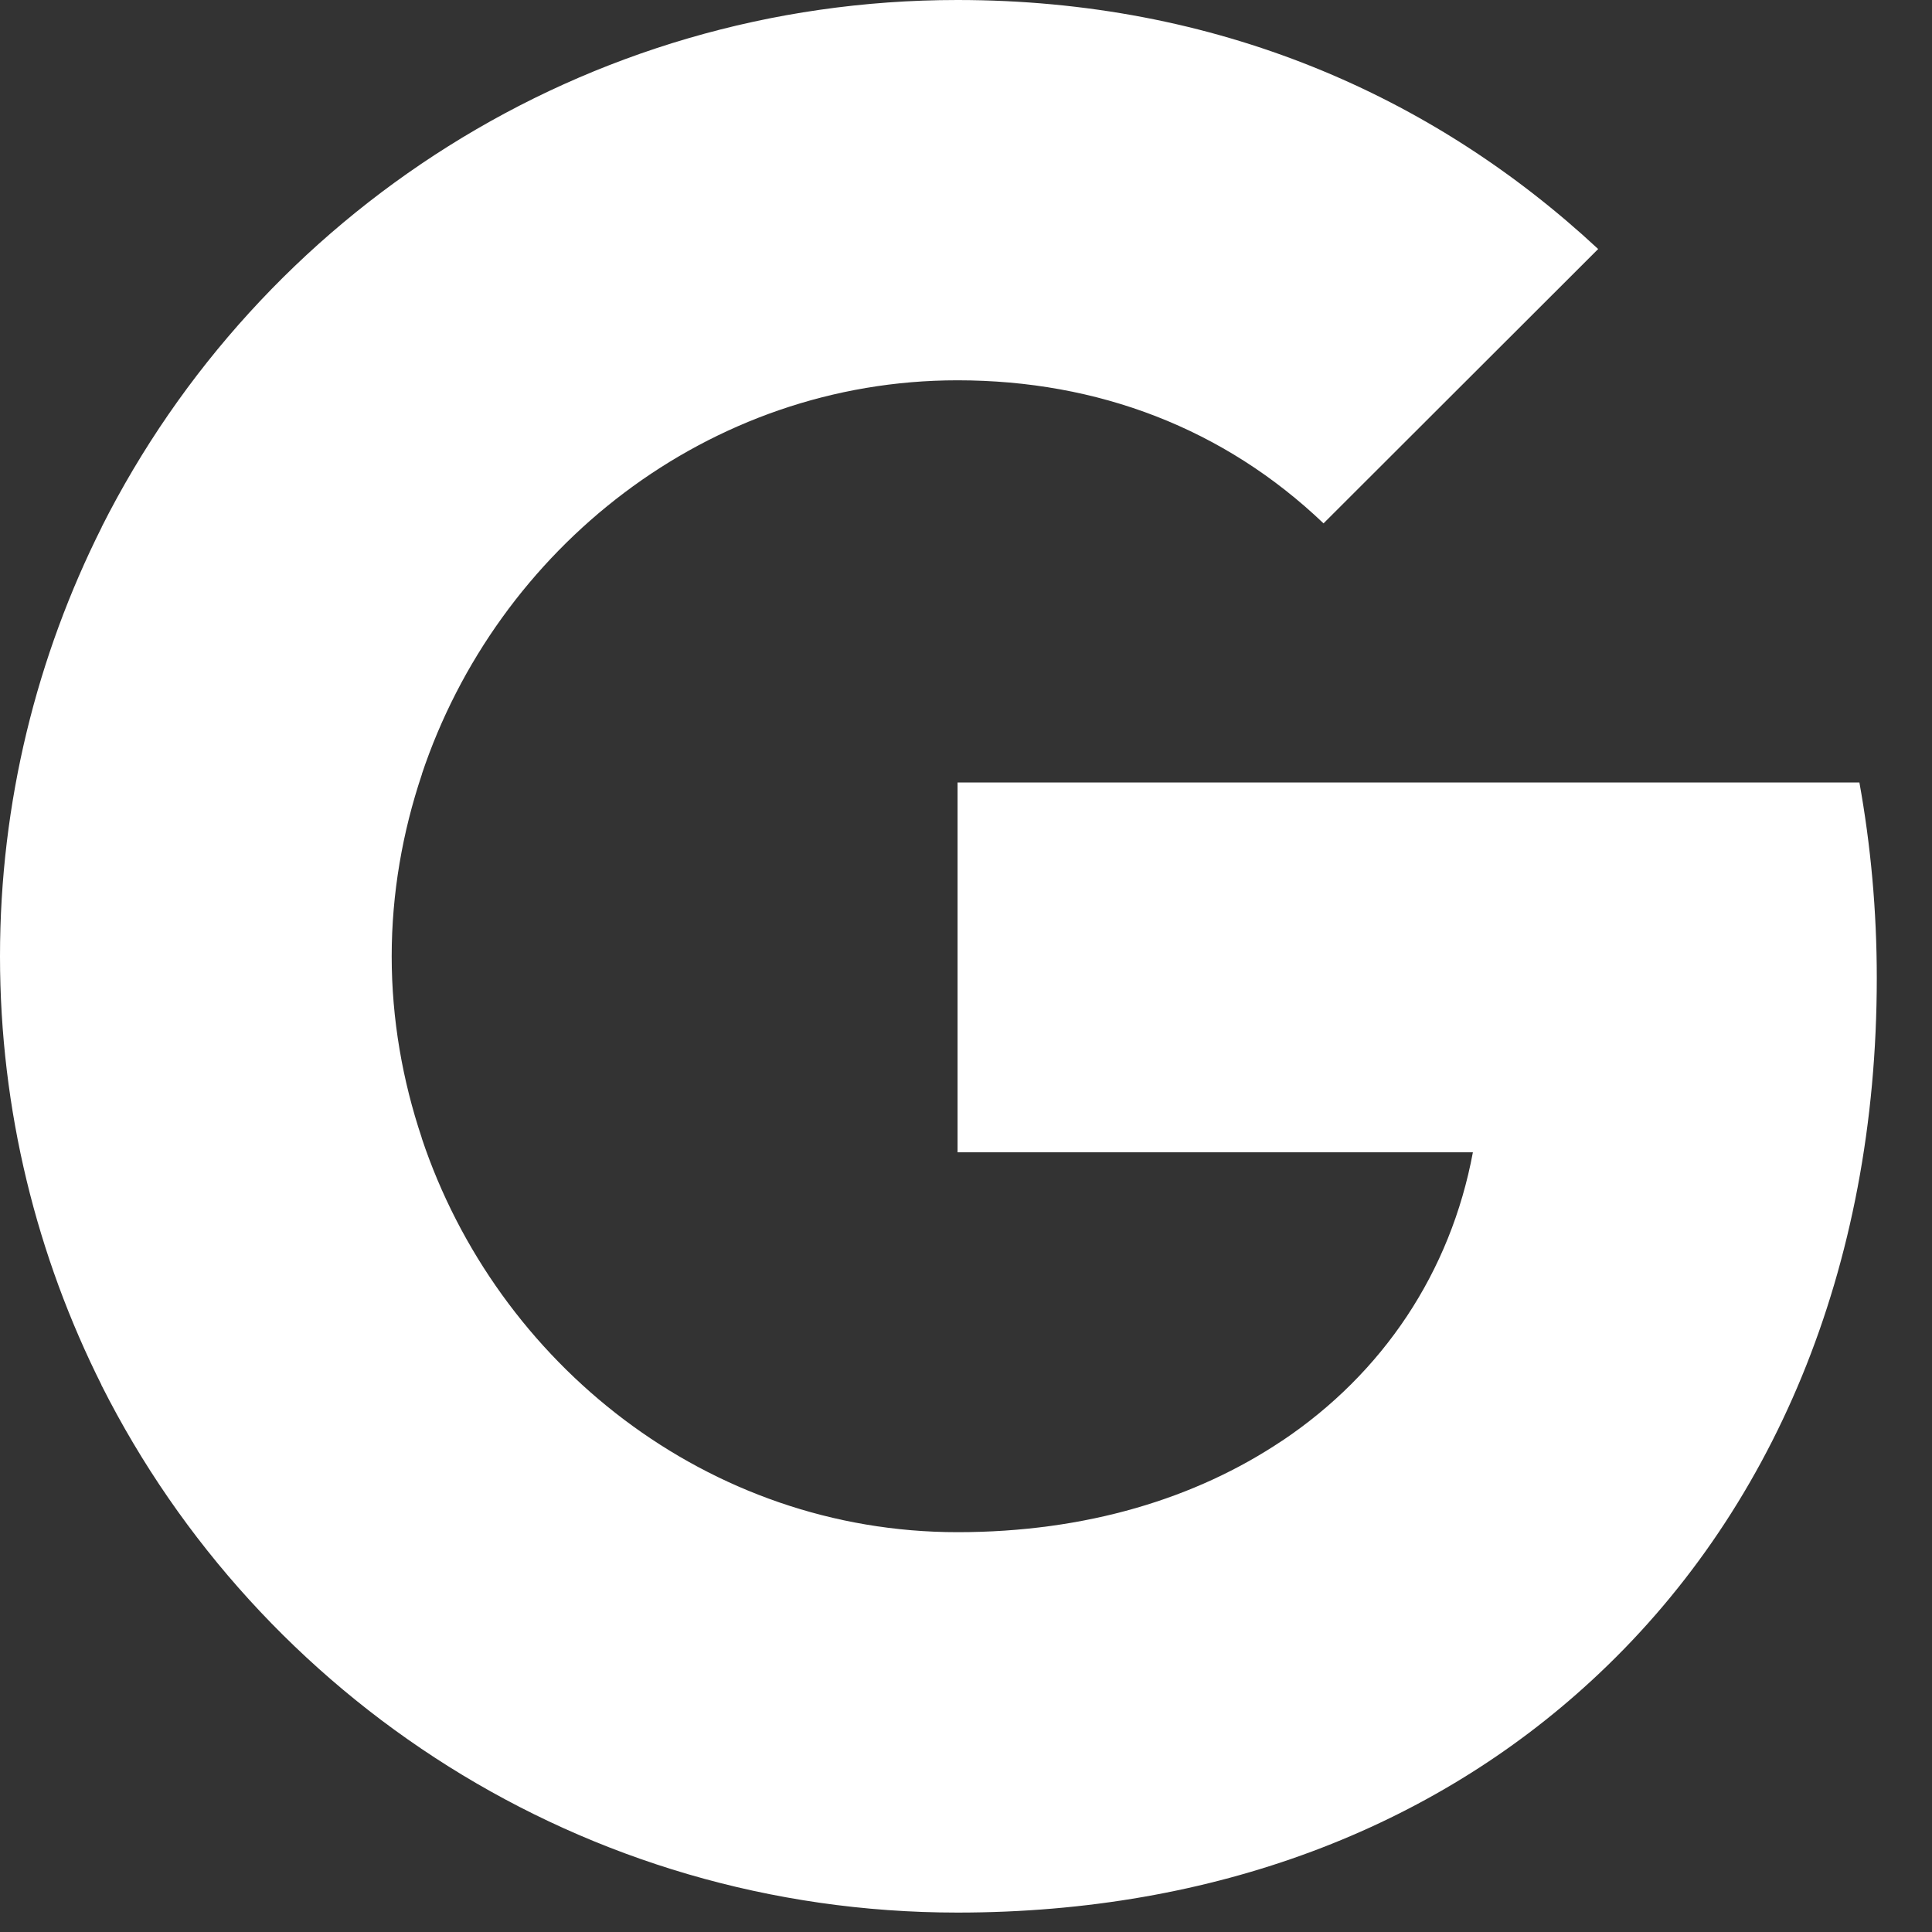
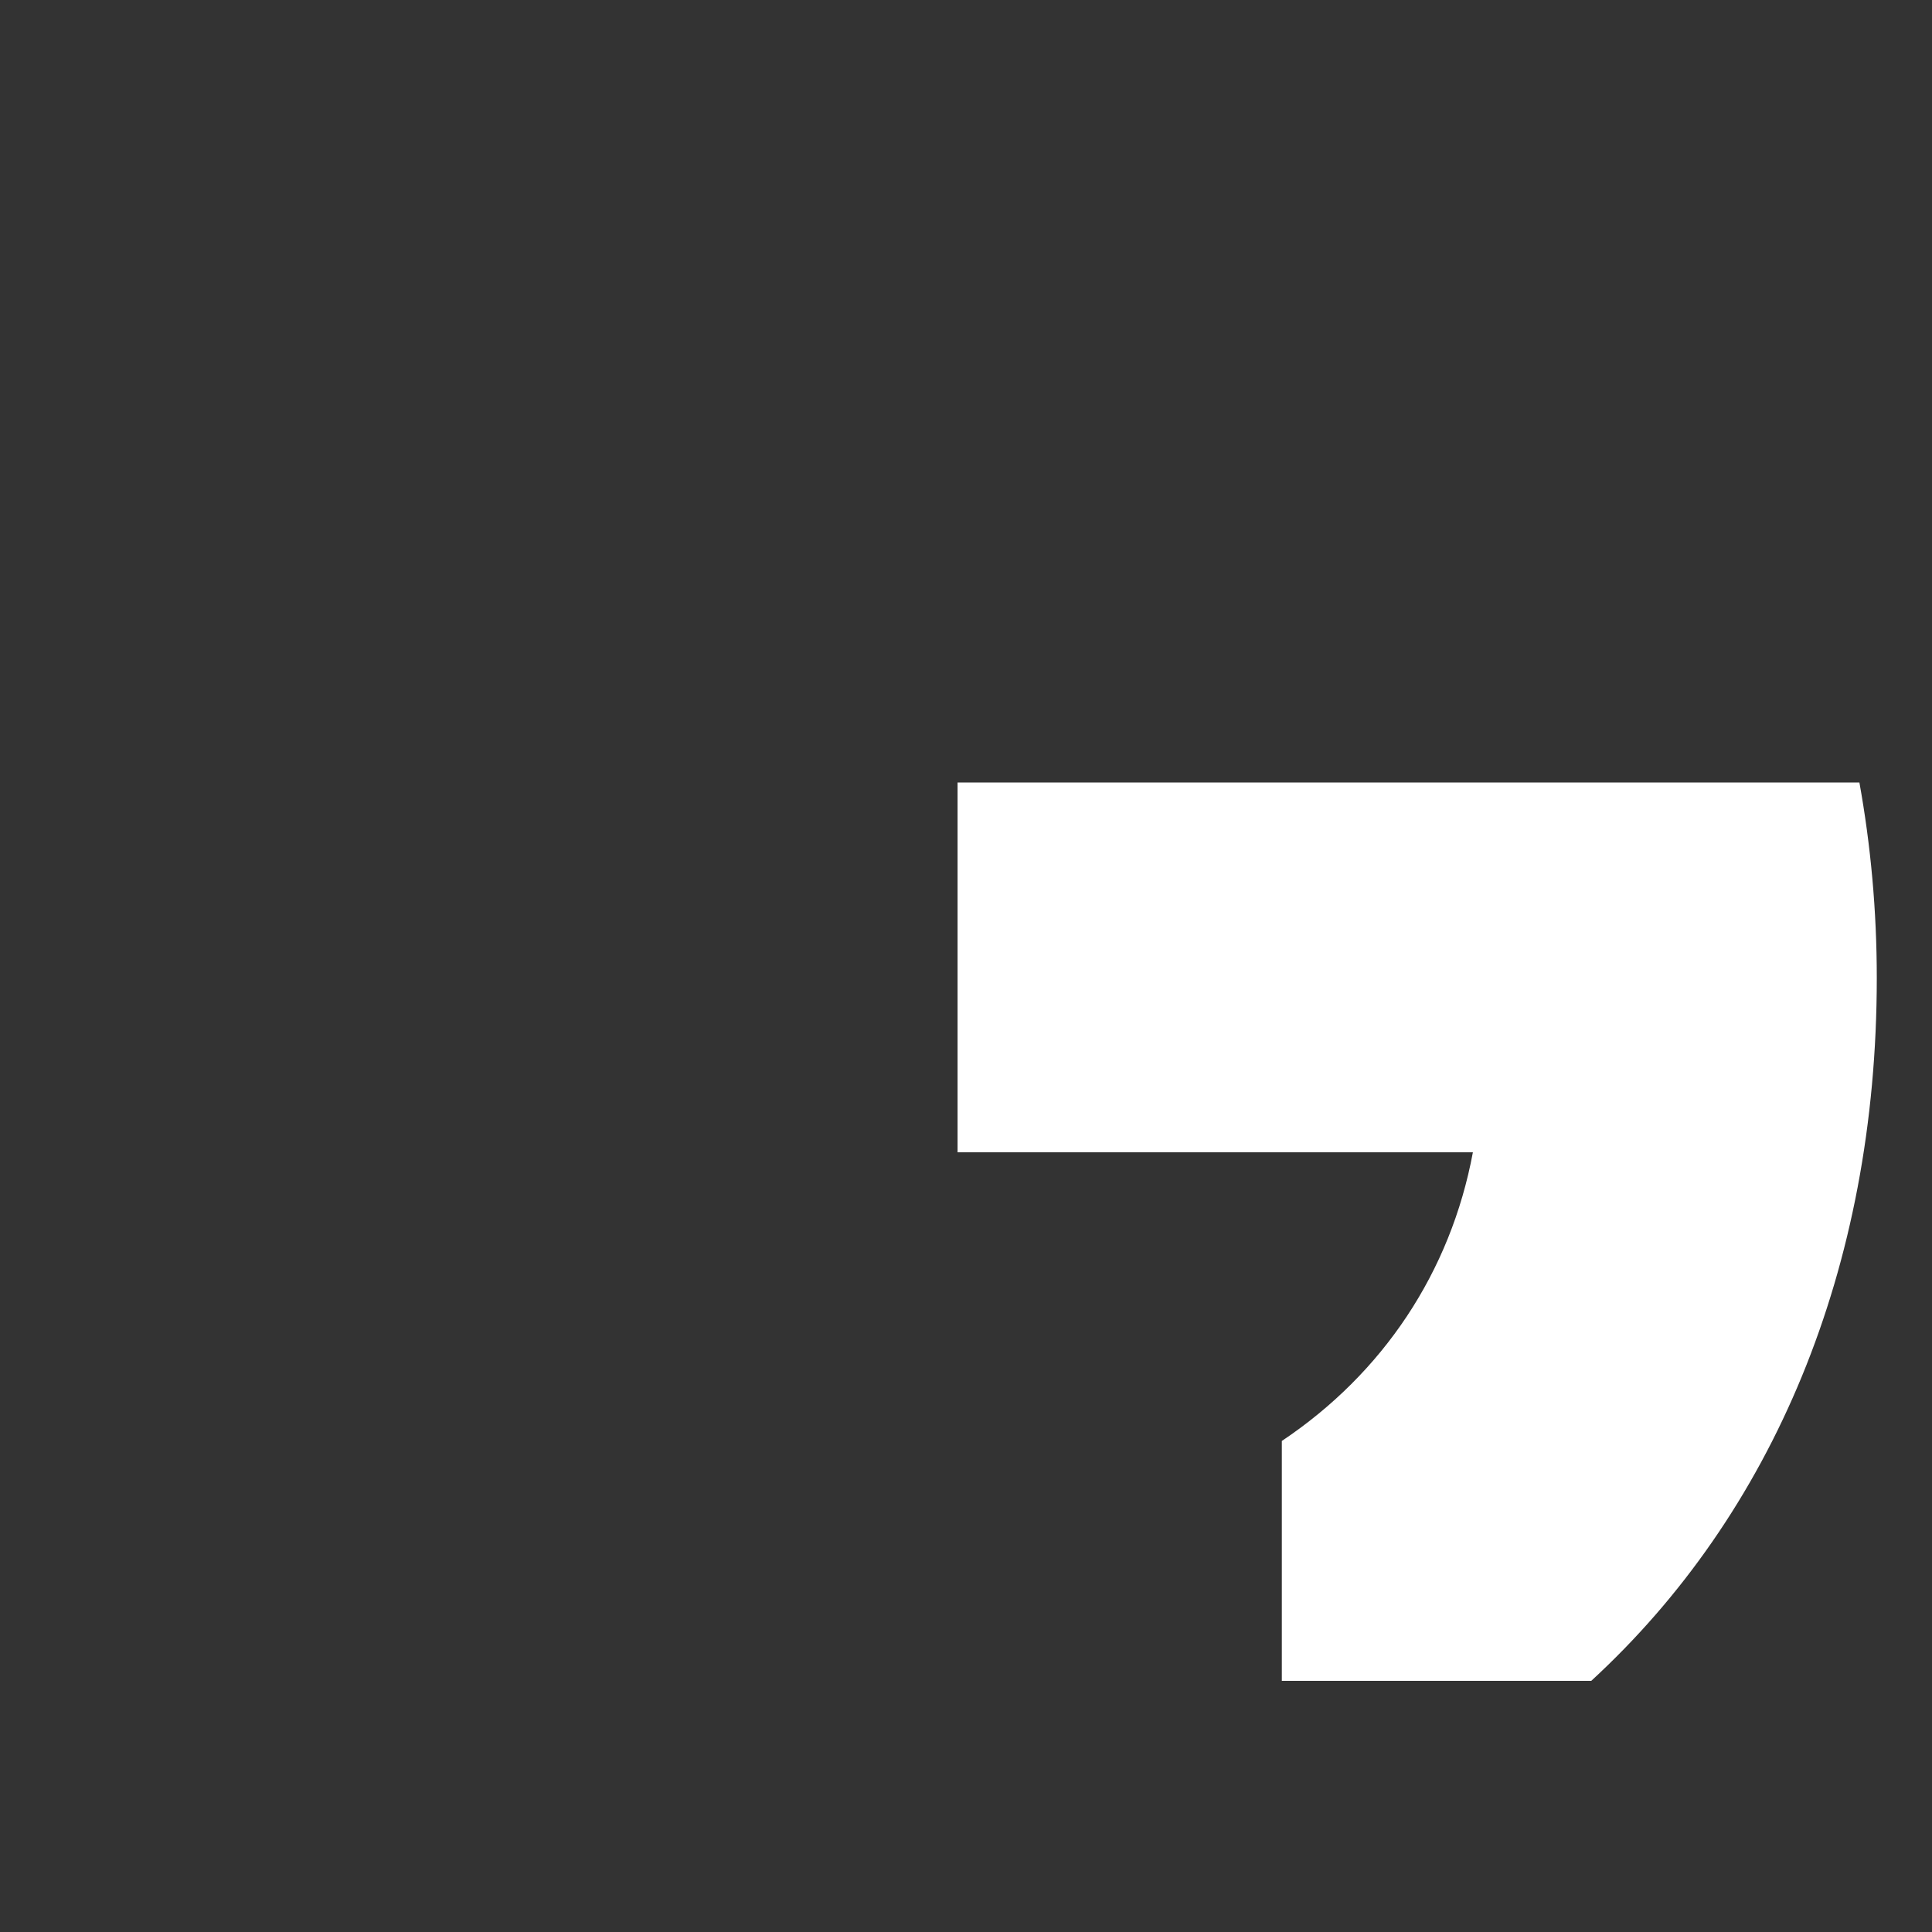
<svg xmlns="http://www.w3.org/2000/svg" width="19" height="19" viewBox="0 0 19 19" fill="none">
  <rect x="0" y="0" width="19" height="19" fill="#333333" stroke="none" />
  <path fill-rule="evenodd" clip-rule="evenodd" d="M18.457 9.618C18.457 8.951 18.397 8.31 18.286 7.695H9.417V11.332H14.485C14.266 12.508 13.603 13.504 12.606 14.171V16.53H15.649C17.43 14.893 18.457 12.482 18.457 9.618Z" fill="white" />
-   <path fill-rule="evenodd" clip-rule="evenodd" d="M9.416 18.809C11.959 18.809 14.091 17.967 15.649 16.53L12.605 14.171C11.762 14.735 10.683 15.068 9.416 15.068C6.964 15.068 4.888 13.414 4.147 11.191H1.001V13.628C2.551 16.701 5.735 18.809 9.416 18.809Z" fill="white" />
-   <path fill-rule="evenodd" clip-rule="evenodd" d="M4.148 11.191C3.959 10.627 3.852 10.024 3.852 9.405C3.852 8.785 3.959 8.182 4.148 7.618V5.181H1.002C0.364 6.451 0 7.887 0 9.405C0 10.922 0.364 12.358 1.002 13.628L4.148 11.191Z" fill="white" />
-   <path fill-rule="evenodd" clip-rule="evenodd" d="M9.416 3.74C10.799 3.74 12.04 4.215 13.016 5.147L15.717 2.449C14.086 0.932 11.955 0 9.416 0C5.735 0 2.551 2.107 1.001 5.181L4.147 7.618C4.888 5.395 6.964 3.74 9.416 3.74Z" fill="white" />
</svg>